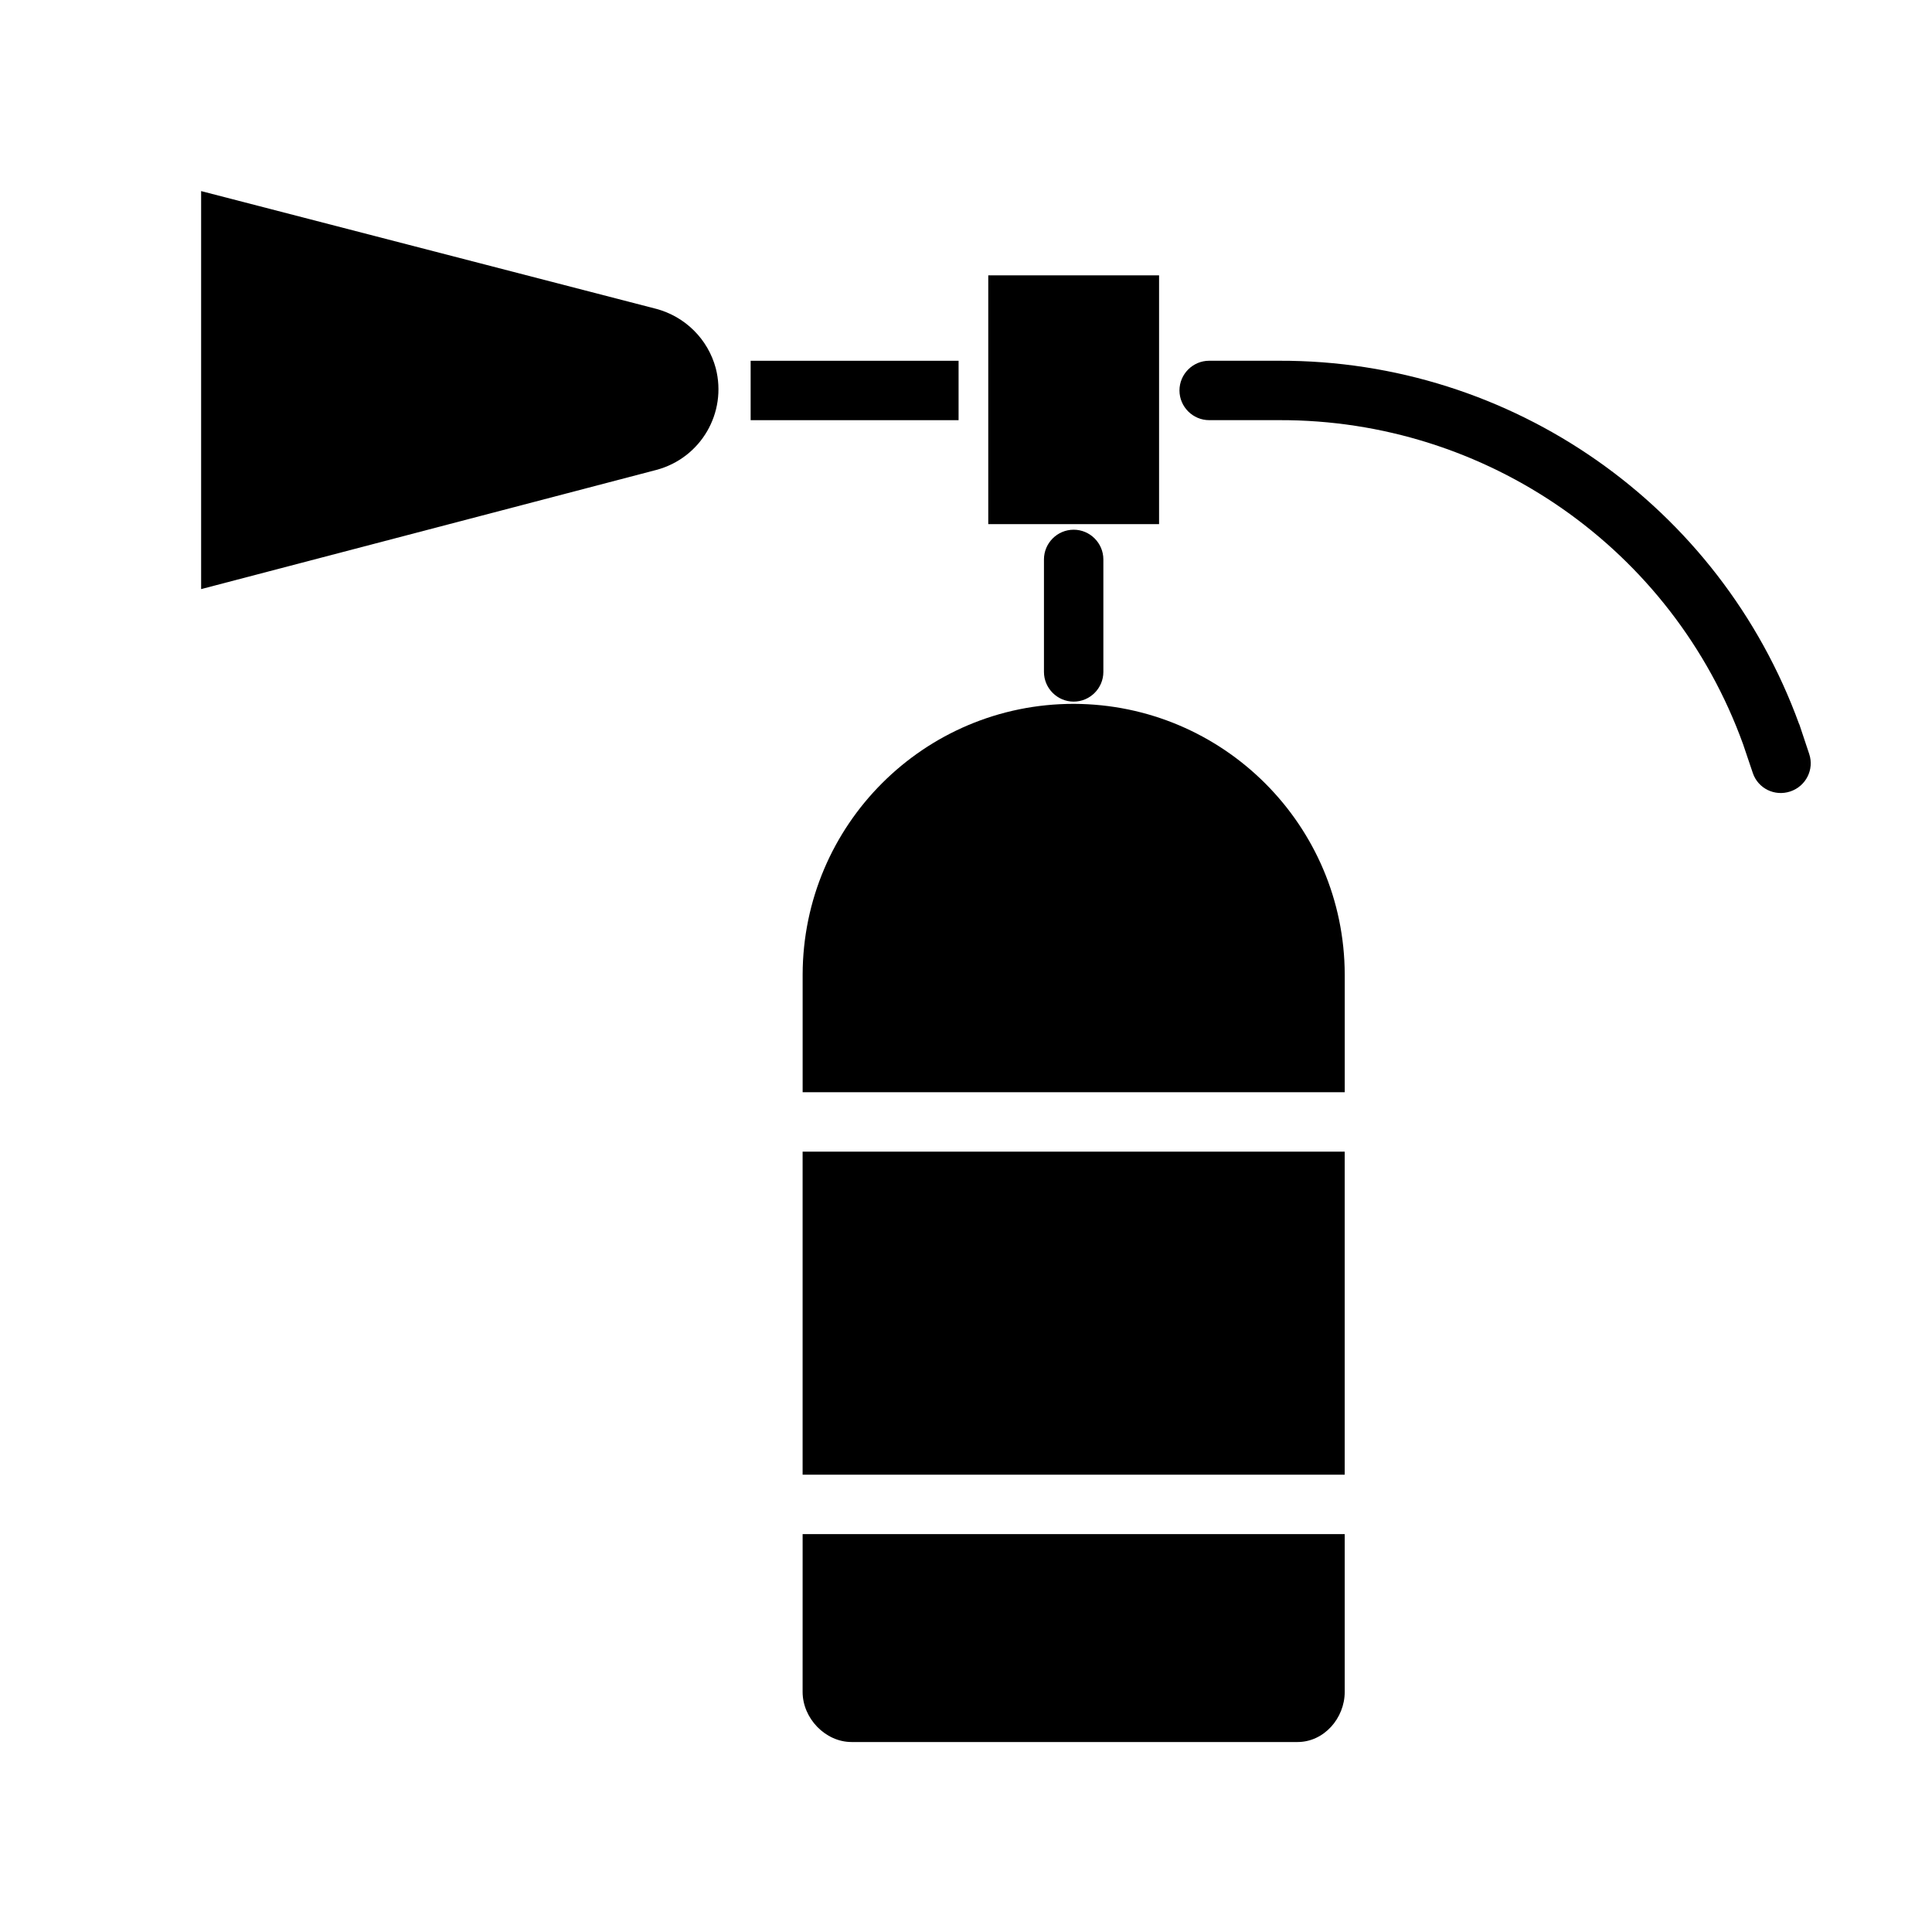
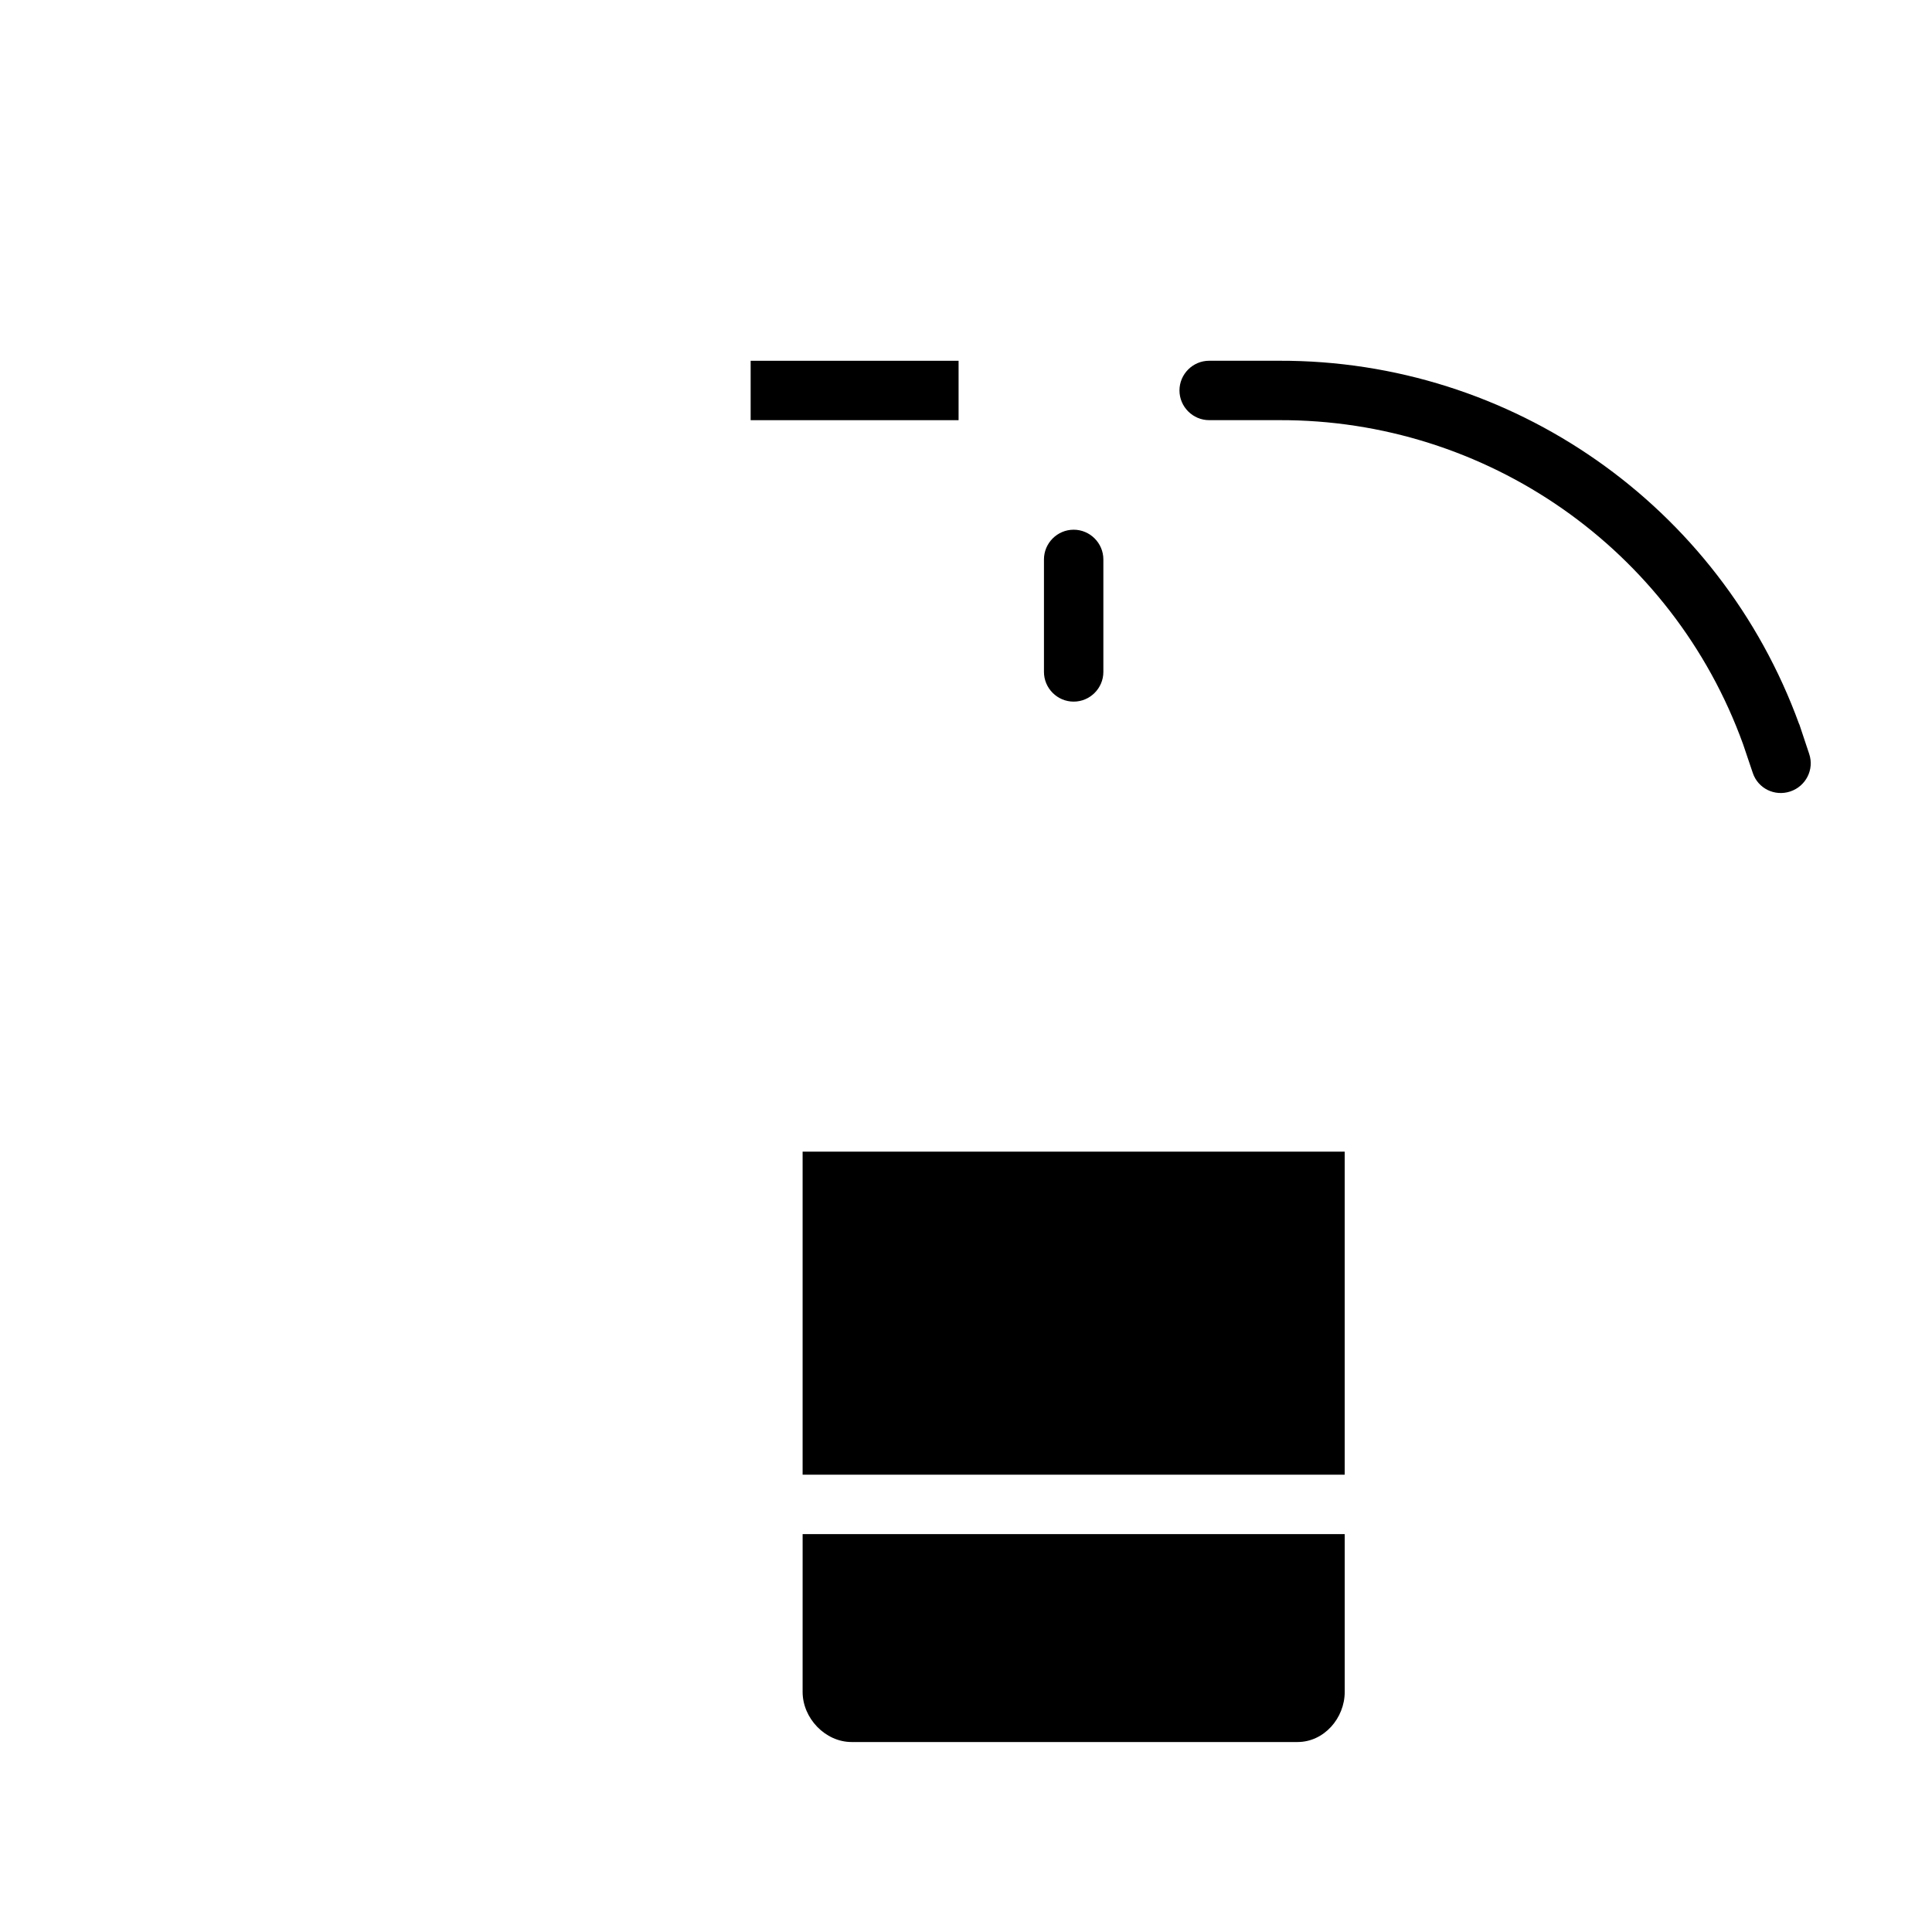
<svg xmlns="http://www.w3.org/2000/svg" fill="#000000" width="800px" height="800px" version="1.1" viewBox="144 144 512 512">
  <g>
-     <path d="m405.9 216.97h45.266v65.93h-45.266z" />
-     <path d="m317.84 225.83-120.54-31.191v105.48l120.64-31.586c11.809-3.148 18.793-15.152 15.742-26.961-2.066-7.676-8.066-13.68-15.84-15.746z" />
    <path d="m356.7 449.2h143.66v85.609h-143.66z" />
-     <path d="m428.54 330.53c-39.656 0-71.734 32.078-71.832 71.734v31.191h143.66v-31.191c-0.098-39.559-32.176-71.637-71.832-71.734z" />
    <path d="m356.7 592.37c0 6.988 6.004 13.285 12.988 13.285h118.18c6.988 0 12.496-6.297 12.496-13.285v-41.82h-143.66z" />
    <path d="m623.46 343.81-2.559-7.676c0-0.098 0-0.098-0.098-0.195-21.059-57.961-76.16-96.531-137.86-96.336h-18.5c-4.328 0-7.871 3.543-7.871 7.871 0 4.328 3.543 7.871 7.871 7.871h18.5c55.004-0.195 104.3 34.145 123 85.902l2.559 7.578c1.379 4.133 5.805 6.297 9.938 4.922 4.133-1.379 6.398-5.805 5.019-9.938z" />
    <path d="m342.93 239.61h55.105v15.742h-55.105z" />
    <path d="m420.66 292.25v29.816c0 4.328 3.543 7.871 7.871 7.871s7.871-3.543 7.871-7.871v-29.816c0-4.328-3.543-7.871-7.871-7.871-4.332 0-7.871 3.543-7.871 7.871z" />
  </g>
</svg>